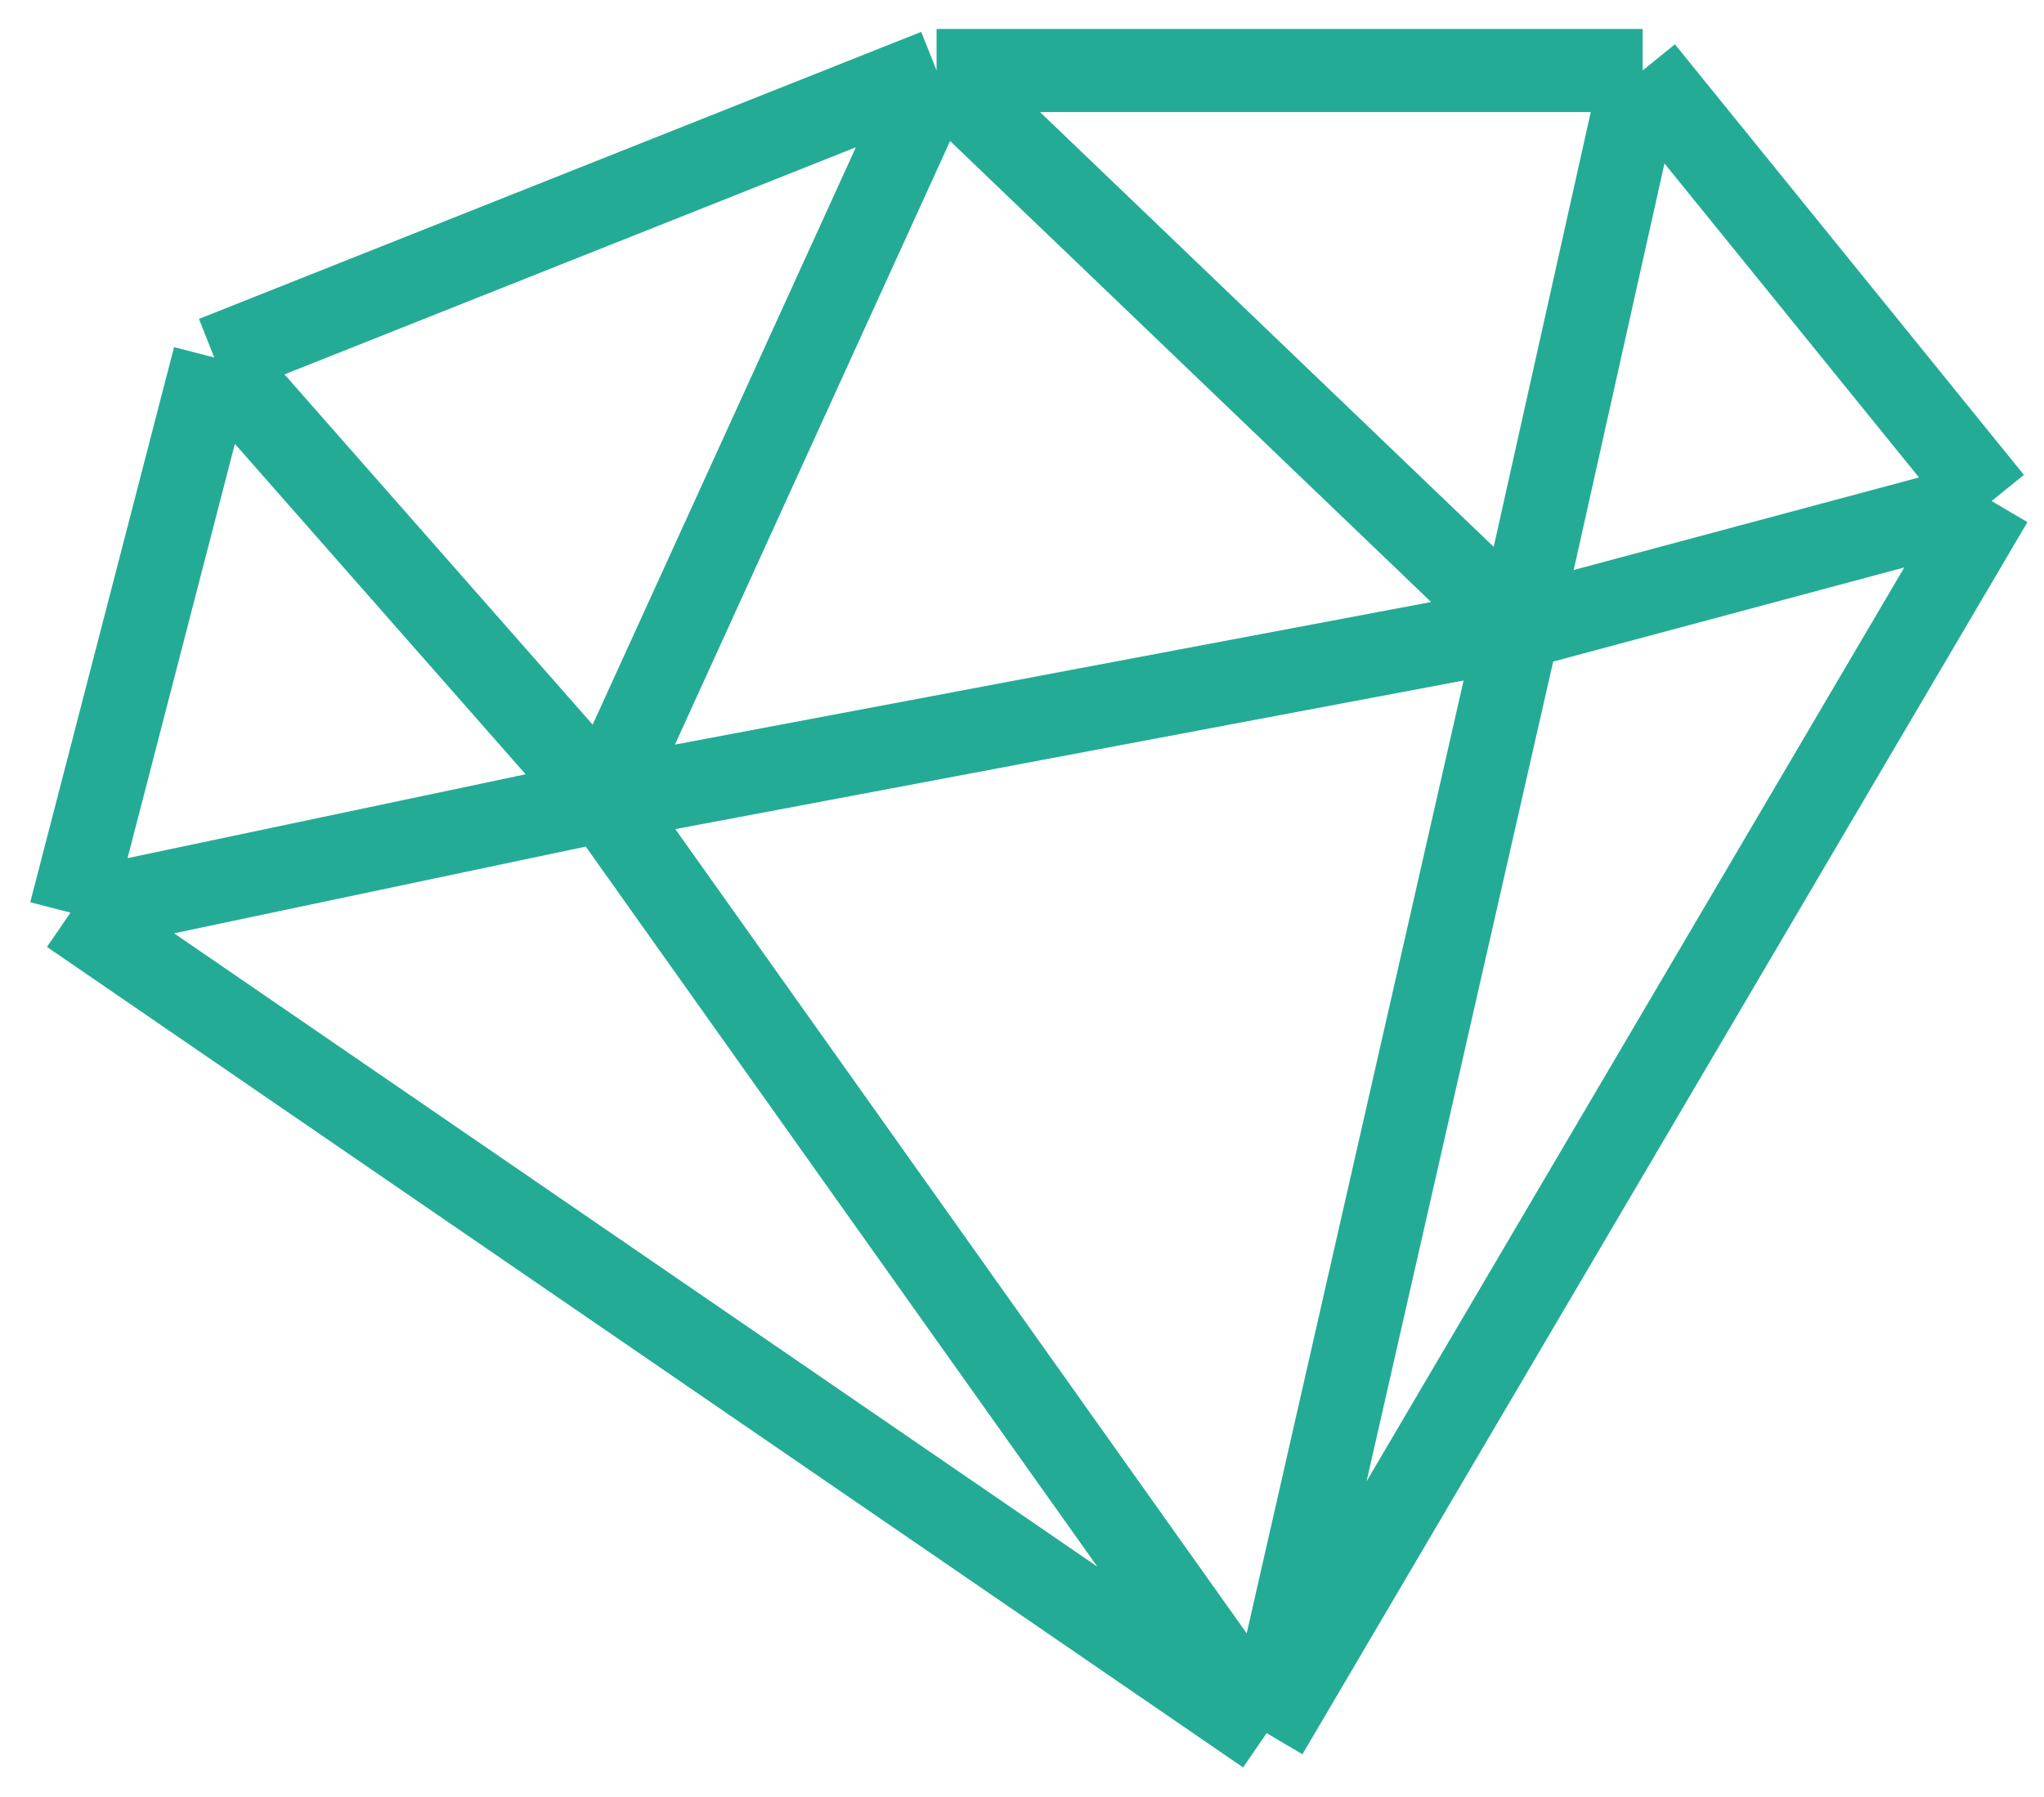
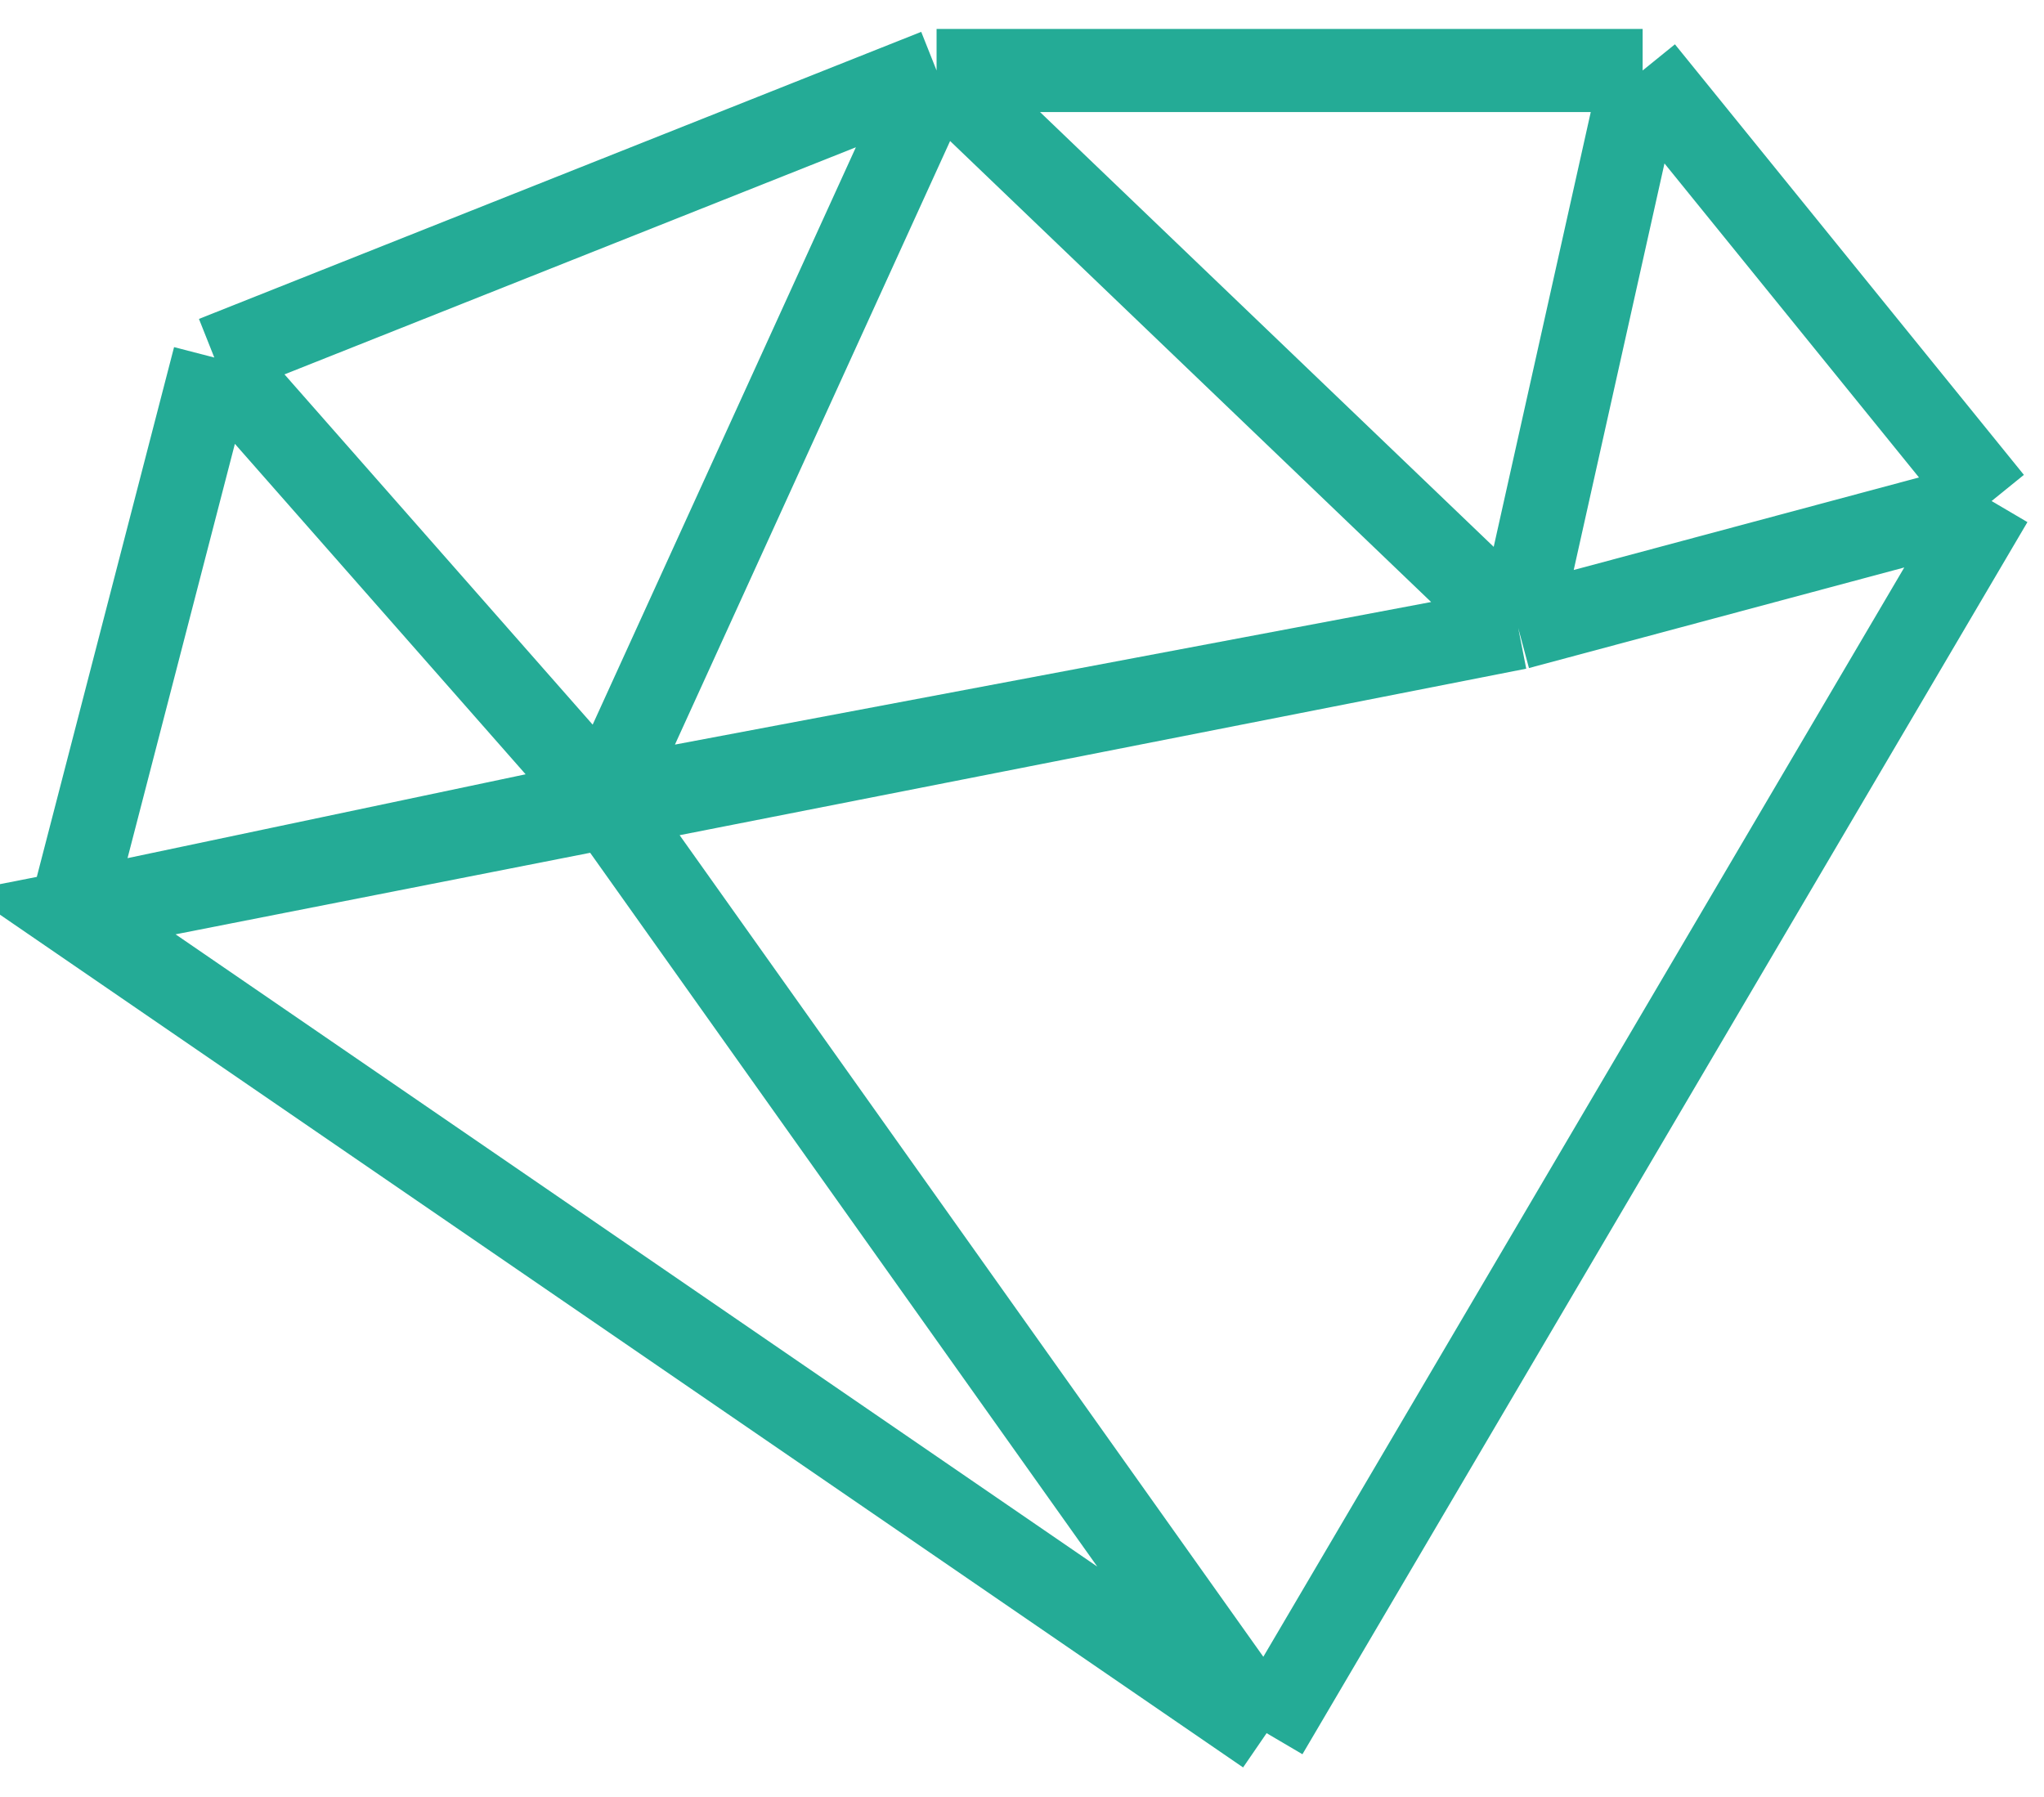
<svg xmlns="http://www.w3.org/2000/svg" fill="none" height="100%" overflow="visible" preserveAspectRatio="none" style="display: block;" viewBox="0 0 58 51" width="100%">
-   <path d="M35.941 49.182L2 25.898M35.941 49.182L43.08 17.818M35.941 49.182L56.513 14.218M35.941 49.182L17.135 22.71M2 25.898L6.081 10.146M2 25.898L17.135 22.71M43.08 17.818L17.135 22.71M43.08 17.818L26.576 2M43.08 17.818L46.611 2M43.08 17.818L56.513 14.218M6.081 10.146L17.135 22.71M6.081 10.146L26.576 2M17.135 22.71L26.576 2M26.576 2H46.611M46.611 2L56.513 14.218" id="path" stroke="#24AB96" stroke-width="2.359" />
+   <path d="M35.941 49.182L2 25.898L43.08 17.818M35.941 49.182L56.513 14.218M35.941 49.182L17.135 22.71M2 25.898L6.081 10.146M2 25.898L17.135 22.71M43.08 17.818L17.135 22.71M43.08 17.818L26.576 2M43.08 17.818L46.611 2M43.08 17.818L56.513 14.218M6.081 10.146L17.135 22.71M6.081 10.146L26.576 2M17.135 22.71L26.576 2M26.576 2H46.611M46.611 2L56.513 14.218" id="path" stroke="#24AB96" stroke-width="2.359" />
</svg>